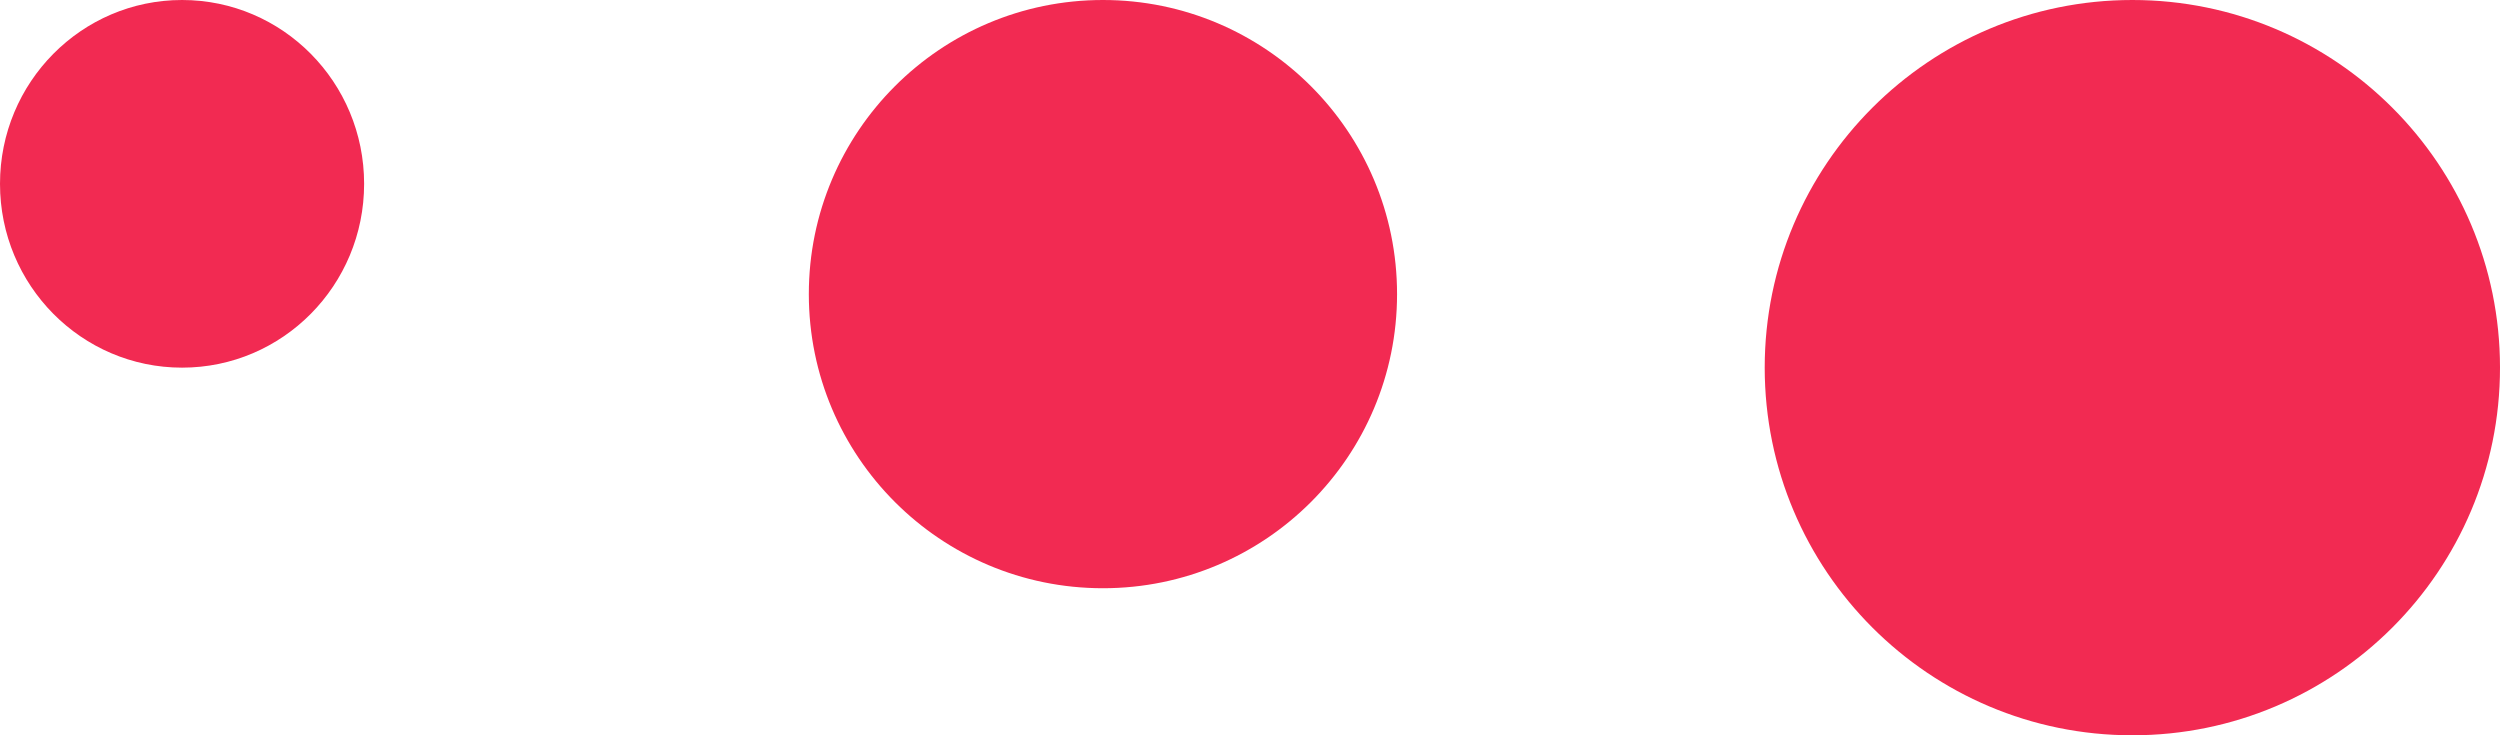
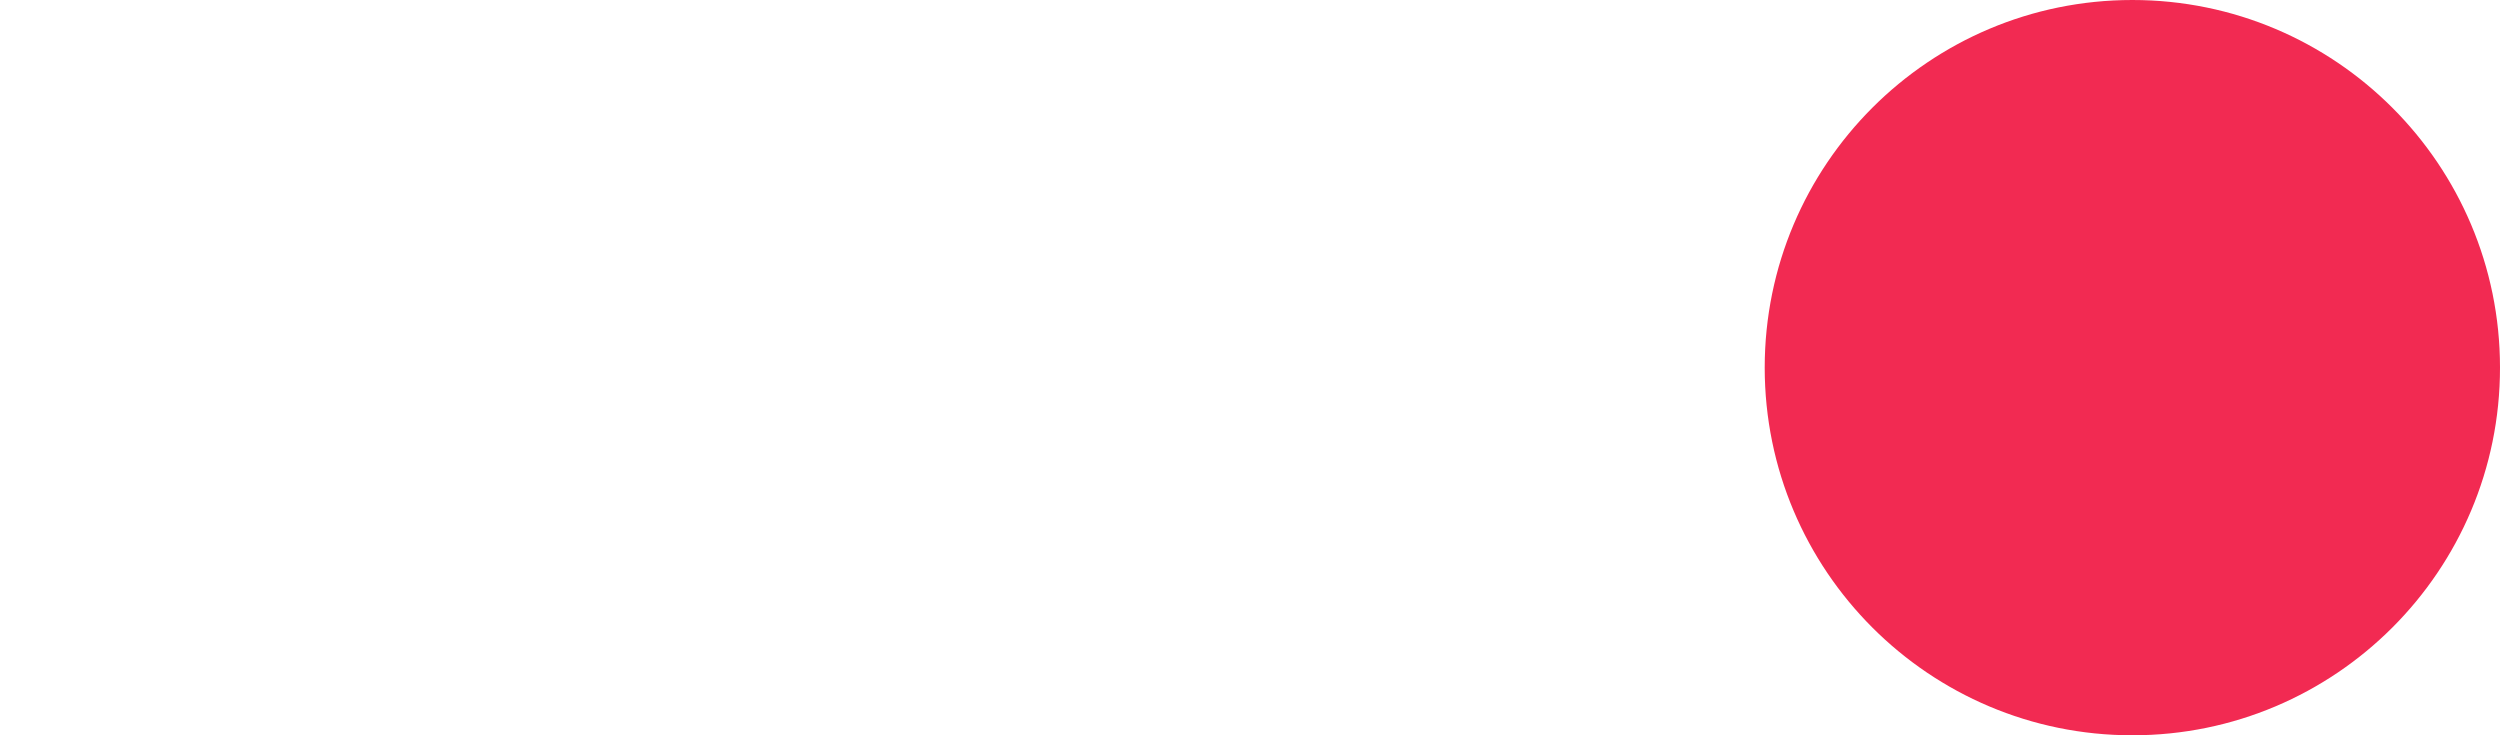
<svg xmlns="http://www.w3.org/2000/svg" width="34" height="10" viewBox="0 0 34 10" fill="none">
-   <path d="M19 4C19 6.209 17.209 8 15 8C12.791 8 11 6.209 11 4C11 1.791 12.791 0 15 0C17.209 0 19 1.791 19 4Z" fill="#F22A52" />
  <path d="M34 5C34 7.761 31.761 10 29 10C26.239 10 24 7.761 24 5C24 2.239 26.239 0 29 0C31.761 0 34 2.239 34 5Z" fill="#F22A52" />
-   <path d="M4.952 2.5C4.952 3.881 3.844 5 2.476 5C1.109 5 0 3.881 0 2.5C0 1.119 1.109 0 2.476 0C3.844 0 4.952 1.119 4.952 2.5Z" fill="#F22A52" />
</svg>